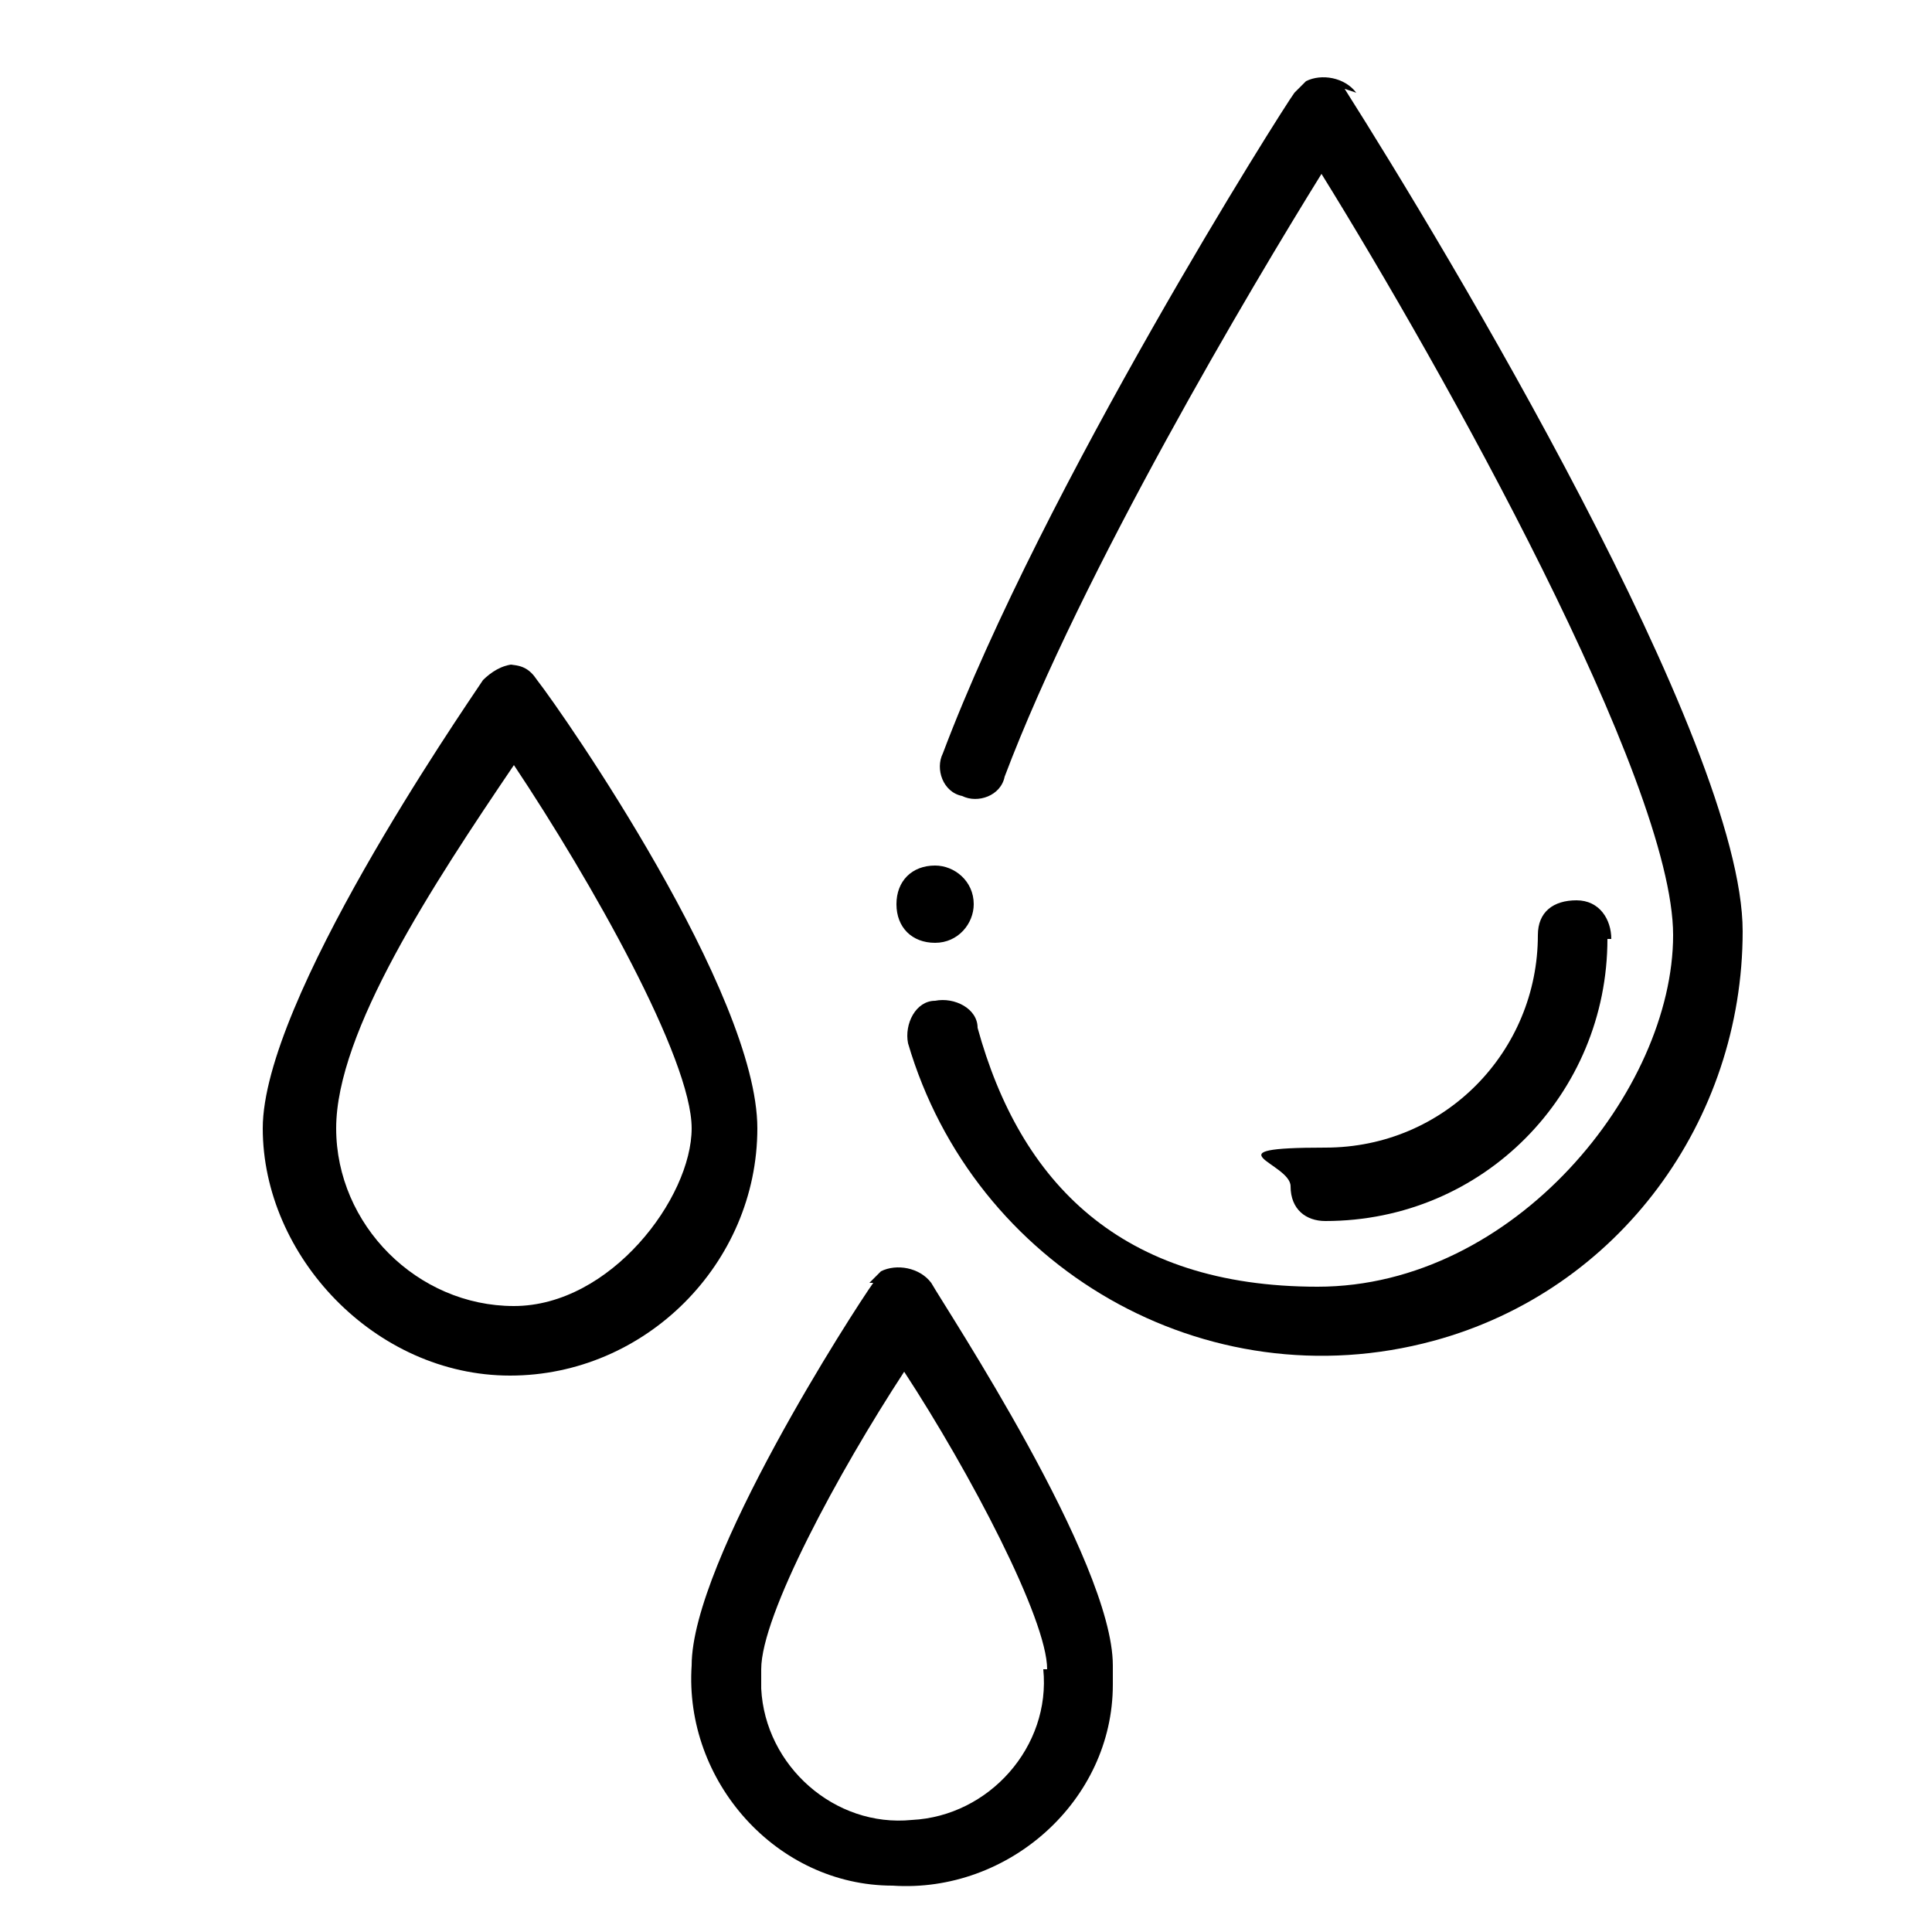
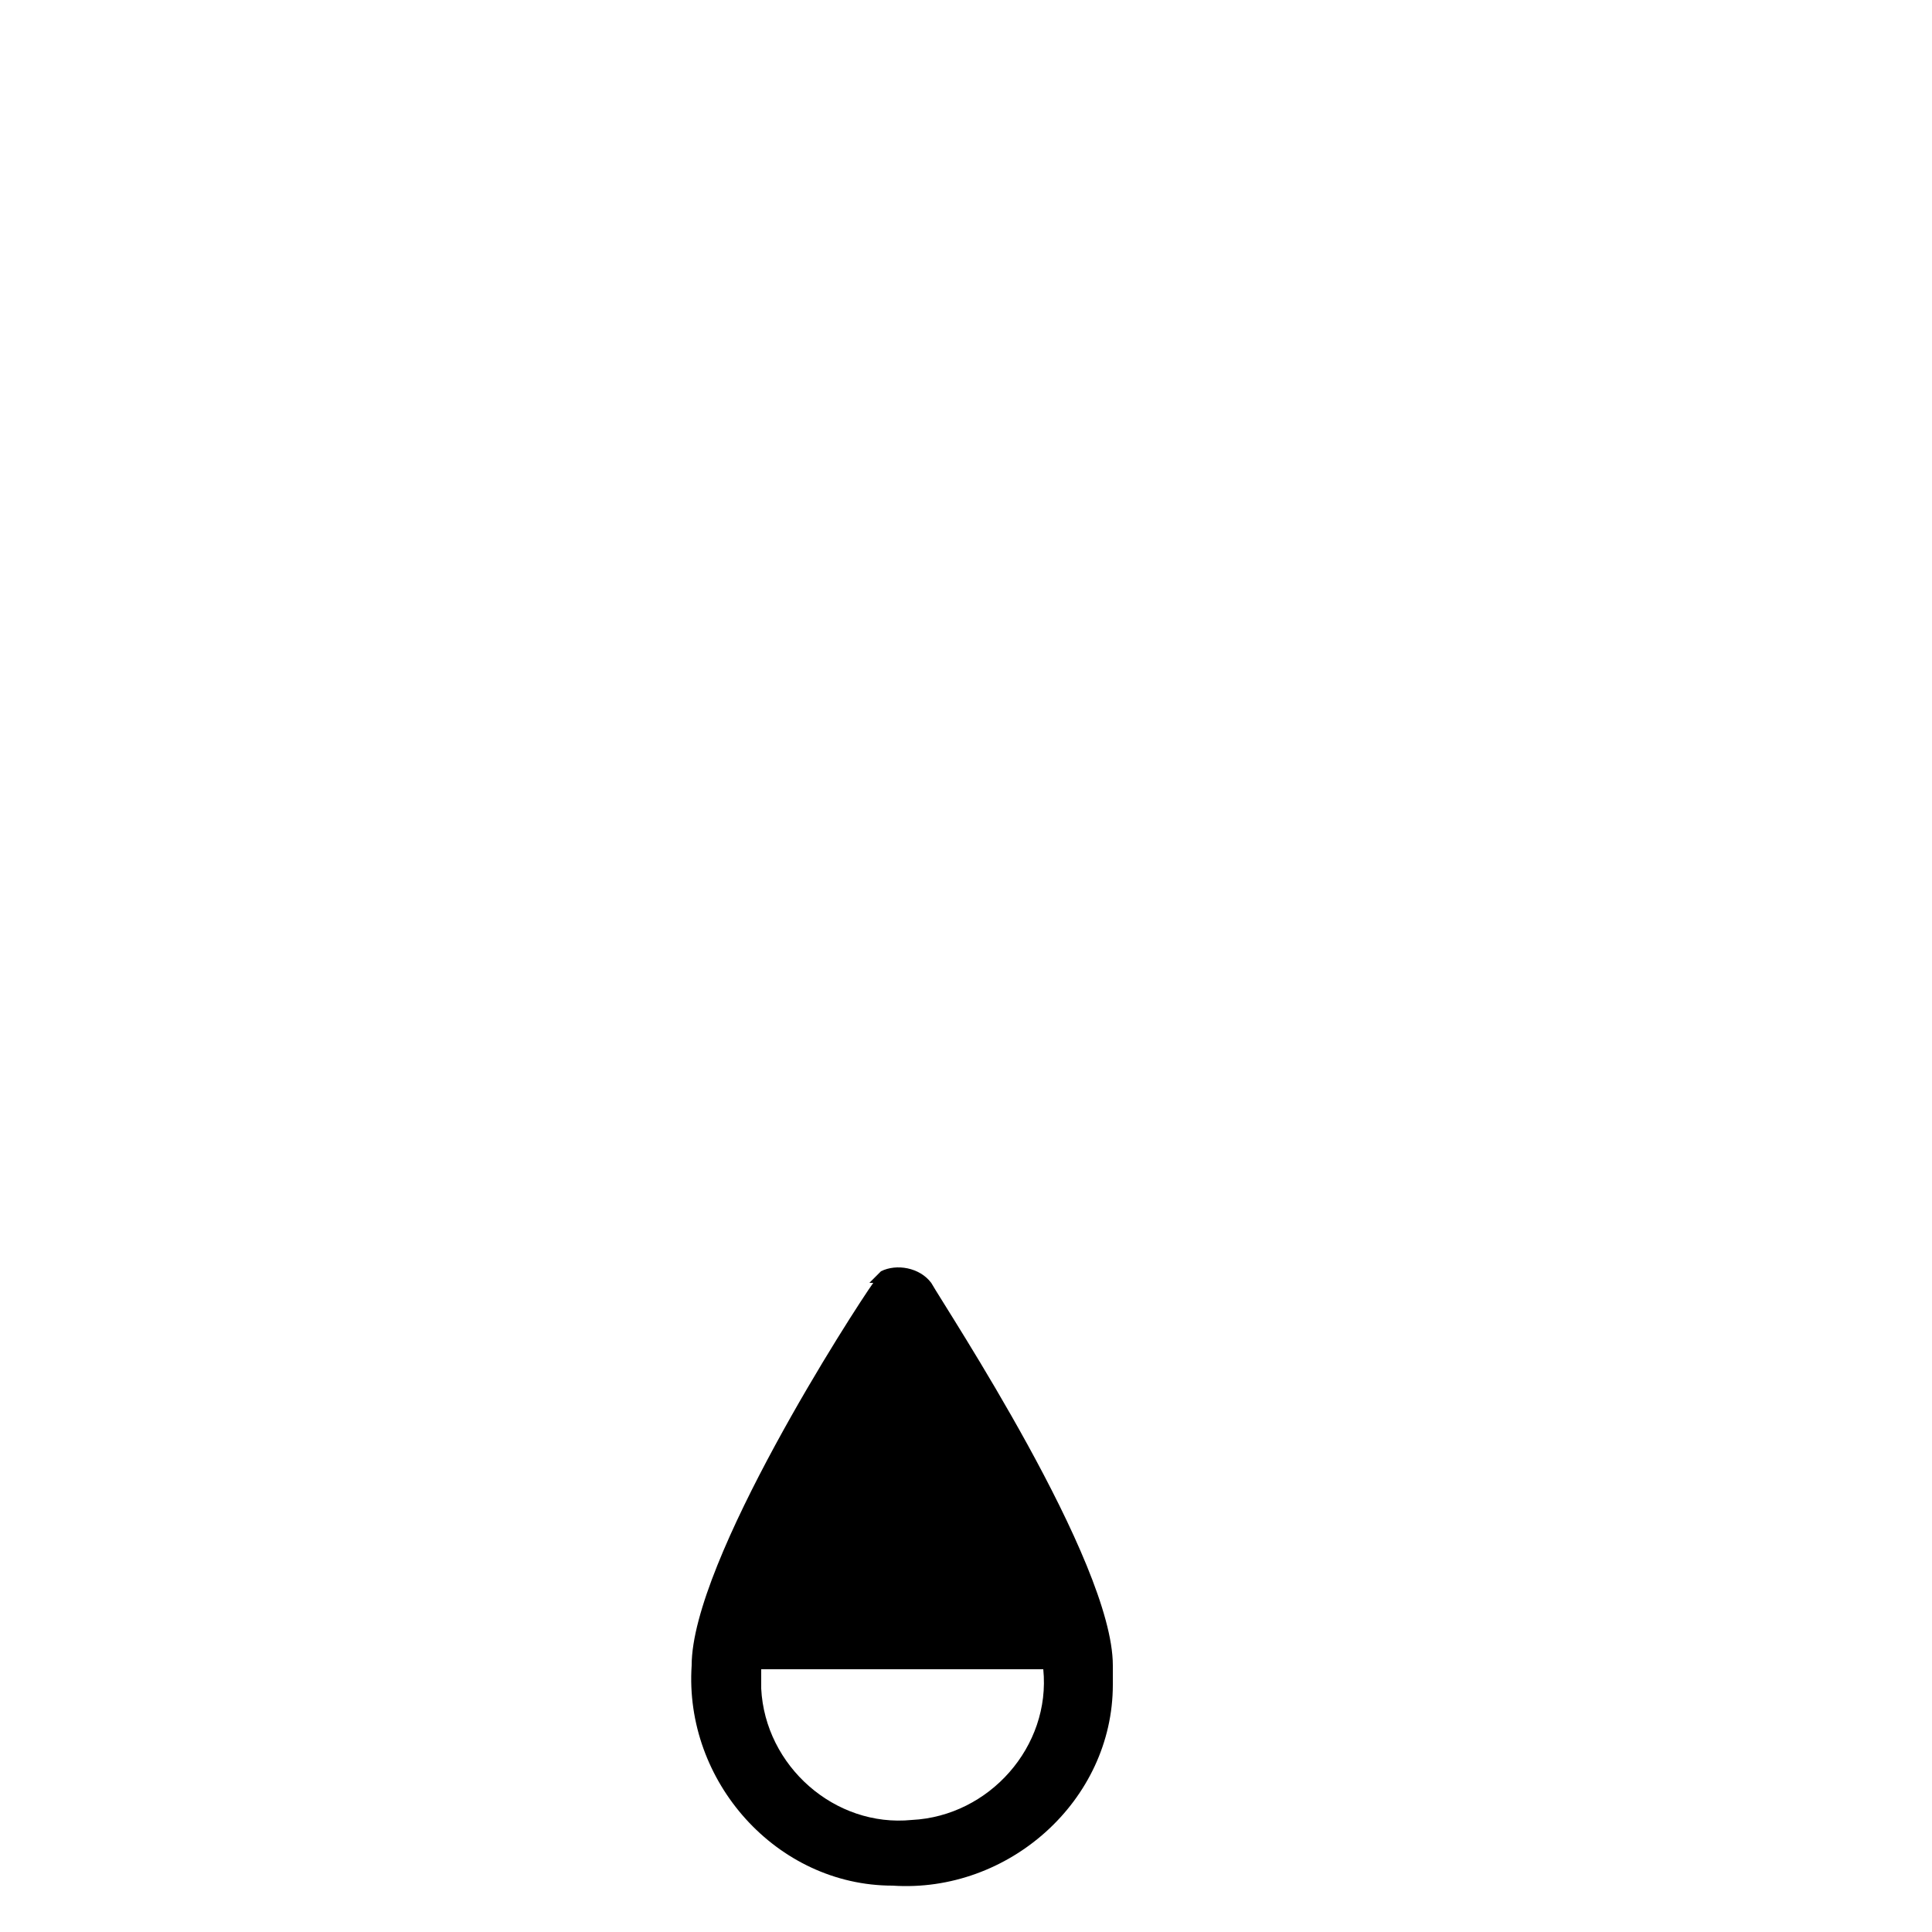
<svg xmlns="http://www.w3.org/2000/svg" id="Calque_1" version="1.1" viewBox="0 0 50 50">
  <g id="Groupe_95">
    <g id="Groupe_94">
-       <path id="Tracé_137" d="M41.7,24.3c0-.5-.3-1-.9-1s-1,.3-1,.9h0c0,3-2.4,5.5-5.5,5.5s-.9.4-.9,1,.4.9.9.9c4.1,0,7.3-3.3,7.3-7.3" />
-       <path id="Tracé_138" d="M22.6,33.2c-.5.7-4.7,7.2-4.7,9.9-.2,3,2.2,5.7,5.2,5.7,3,.2,5.7-2.2,5.7-5.2v-.5c0-2.7-4.3-9.2-4.7-9.9-.3-.4-.9-.5-1.3-.3,0,0-.2.2-.3.3M27,43.2c.2,2-1.4,3.8-3.4,3.9-2,.2-3.8-1.4-3.9-3.4v-.5c0-1.4,2-5.1,3.7-7.7,1.7,2.6,3.7,6.4,3.7,7.7" />
-       <path id="Tracé_139" d="M13.3,17.2c-.3,0-.6.2-.8.4-.6.9-5.7,8.3-5.7,11.6s2.9,6.4,6.4,6.4,6.4-2.9,6.4-6.4-5-10.7-5.7-11.6c-.2-.3-.4-.4-.8-.4M13.3,33.8c-2.5,0-4.6-2.1-4.6-4.6s2.5-6.3,4.6-9.4c2,3,4.6,7.6,4.6,9.4s-2.1,4.6-4.6,4.6" />
-       <path id="Tracé_140" d="M25.2,23.4c0,.5-.4,1-1,1s-1-.4-1-1,.4-1,1-1h0c.5,0,1,.4,1,1" />
-       <path id="Tracé_141" d="M35.1,2.4c-.3-.4-.9-.5-1.3-.3,0,0-.2.2-.3.3-.3.4-6.5,10.2-9.1,17.1-.2.4,0,1,.5,1.1.4.2,1,0,1.1-.5,2-5.3,6.4-12.7,8.2-15.6,3.1,5,9.1,15.7,9.1,19.7s-4.1,9.1-9.2,9.1-7.7-2.7-8.8-6.7c0-.5-.6-.8-1.1-.7-.5,0-.8.6-.7,1.1h0c1.7,5.8,7.7,9.3,13.6,7.7,4.8-1.3,8-5.7,8-10.6s-7.7-17.7-10.3-21.8" />
+       <path id="Tracé_138" d="M22.6,33.2c-.5.7-4.7,7.2-4.7,9.9-.2,3,2.2,5.7,5.2,5.7,3,.2,5.7-2.2,5.7-5.2v-.5c0-2.7-4.3-9.2-4.7-9.9-.3-.4-.9-.5-1.3-.3,0,0-.2.2-.3.3M27,43.2c.2,2-1.4,3.8-3.4,3.9-2,.2-3.8-1.4-3.9-3.4v-.5" />
    </g>
  </g>
</svg>